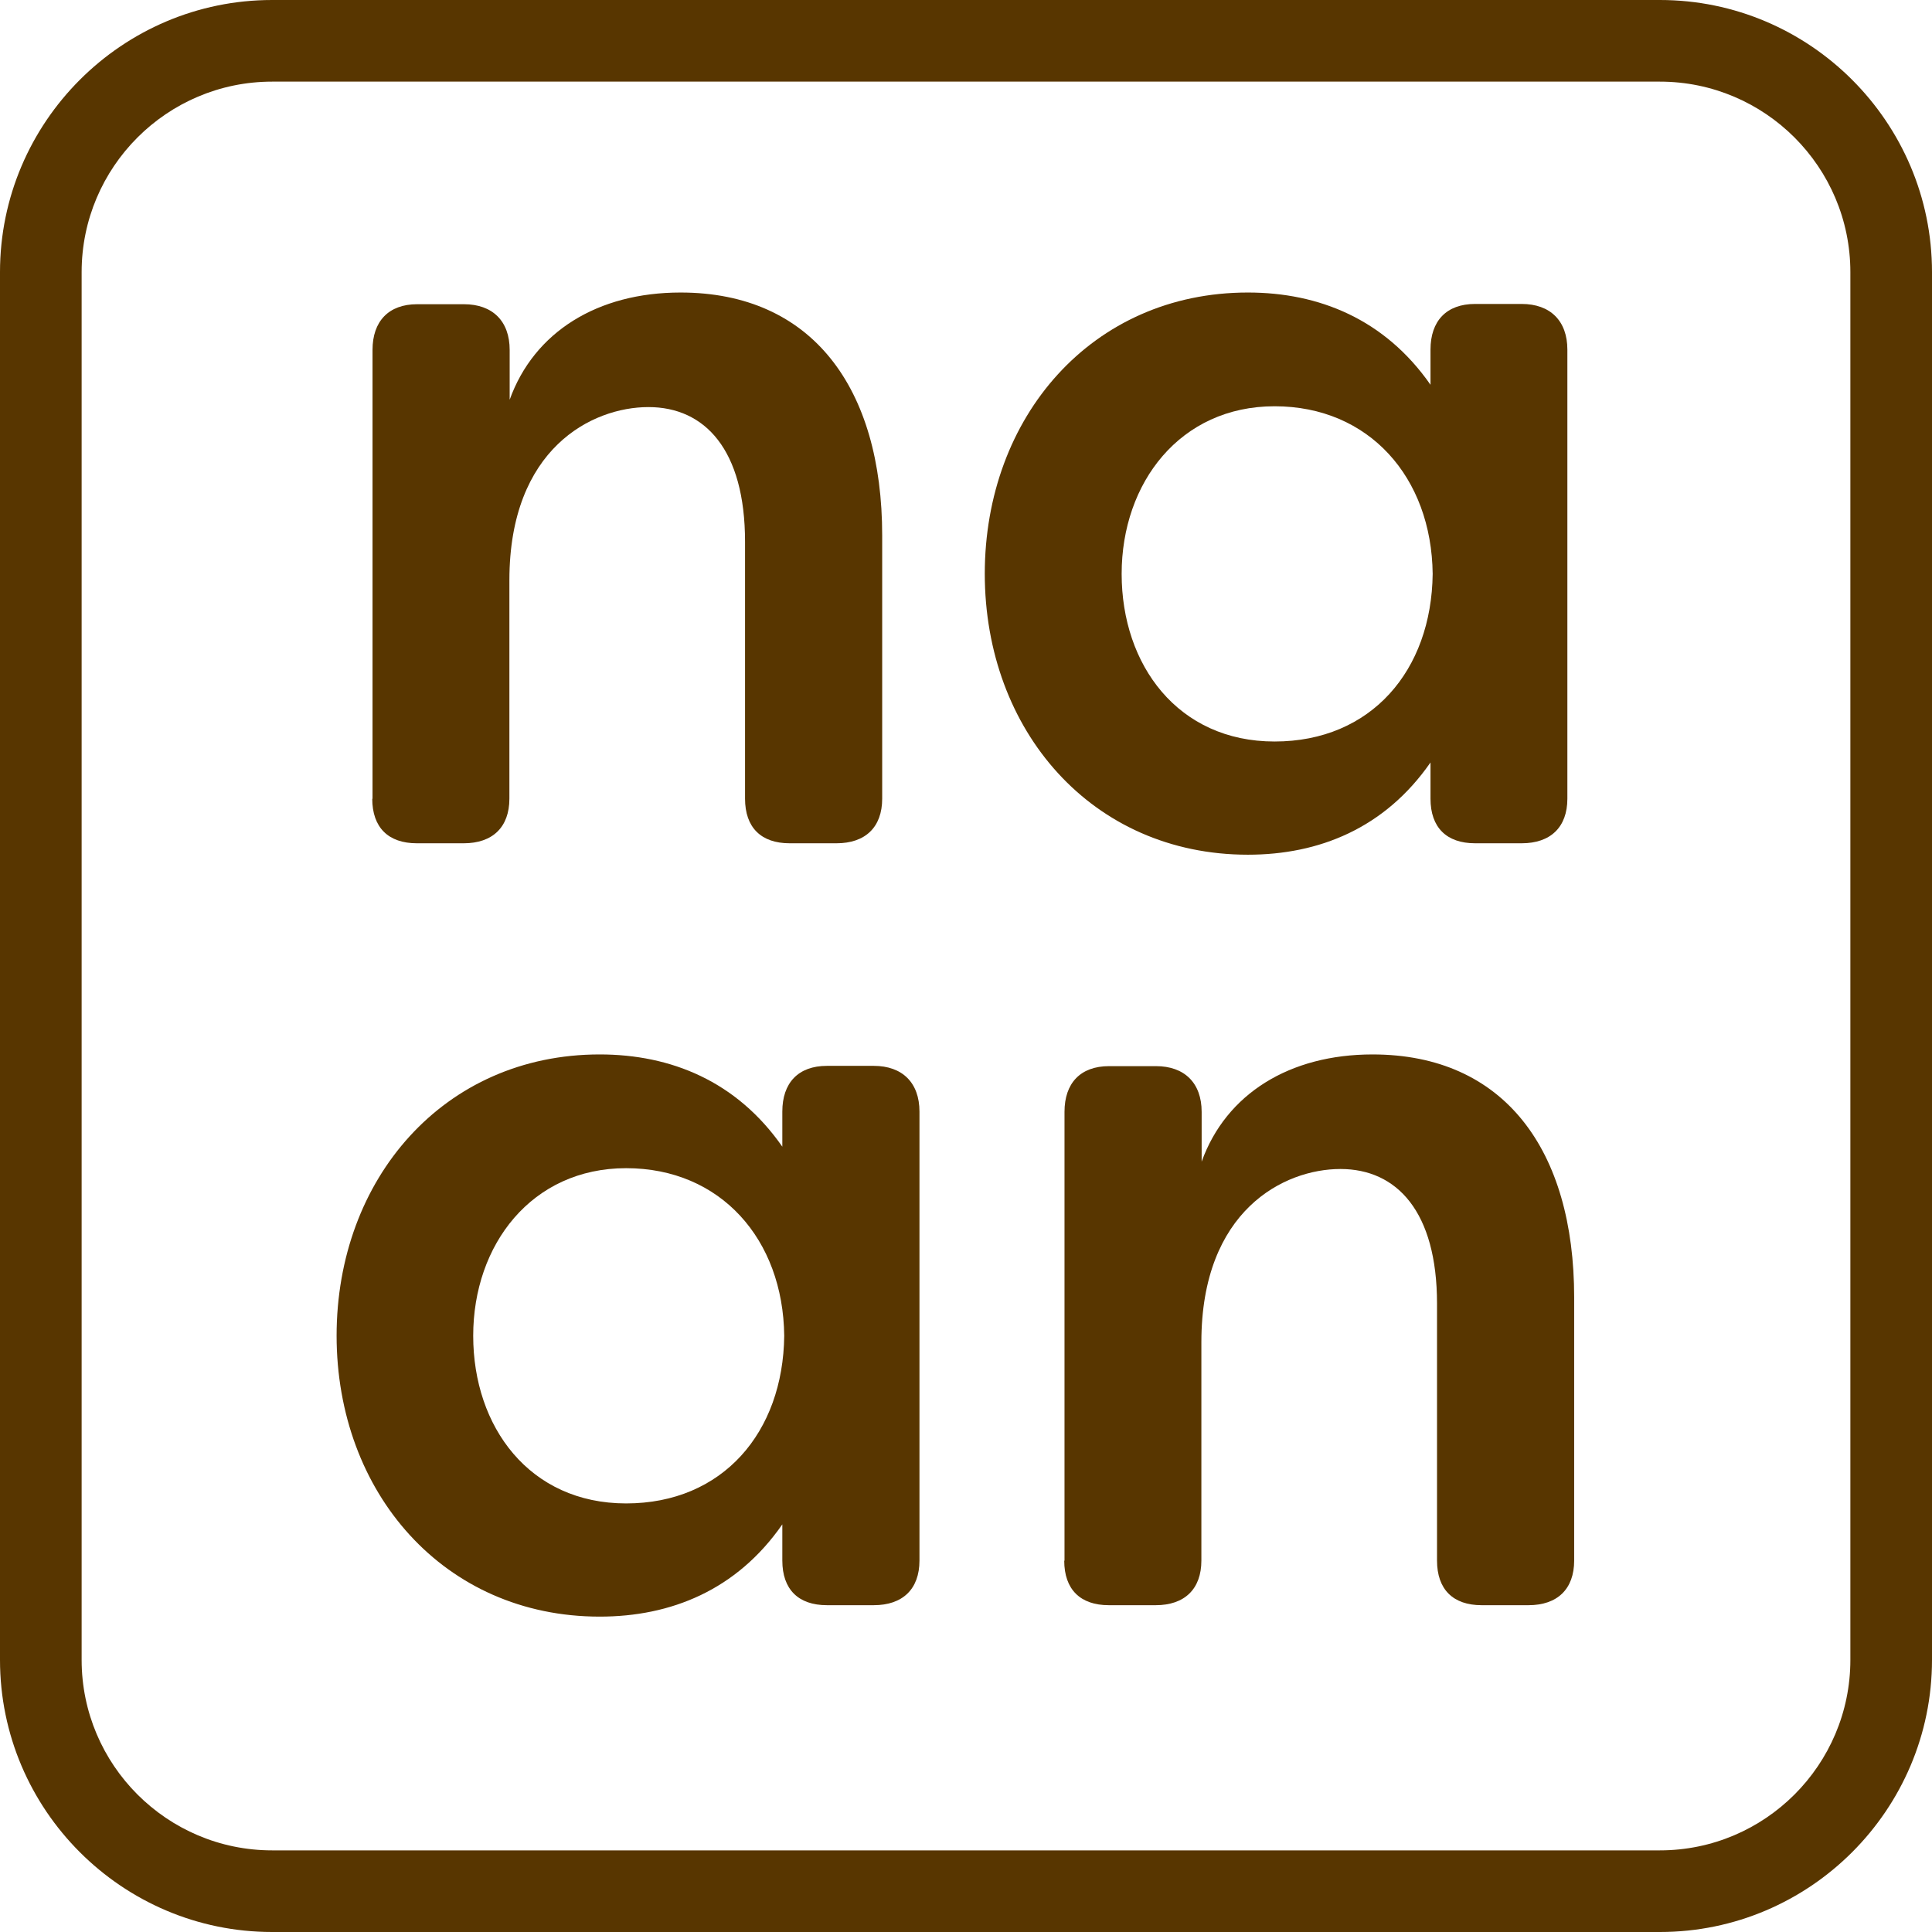
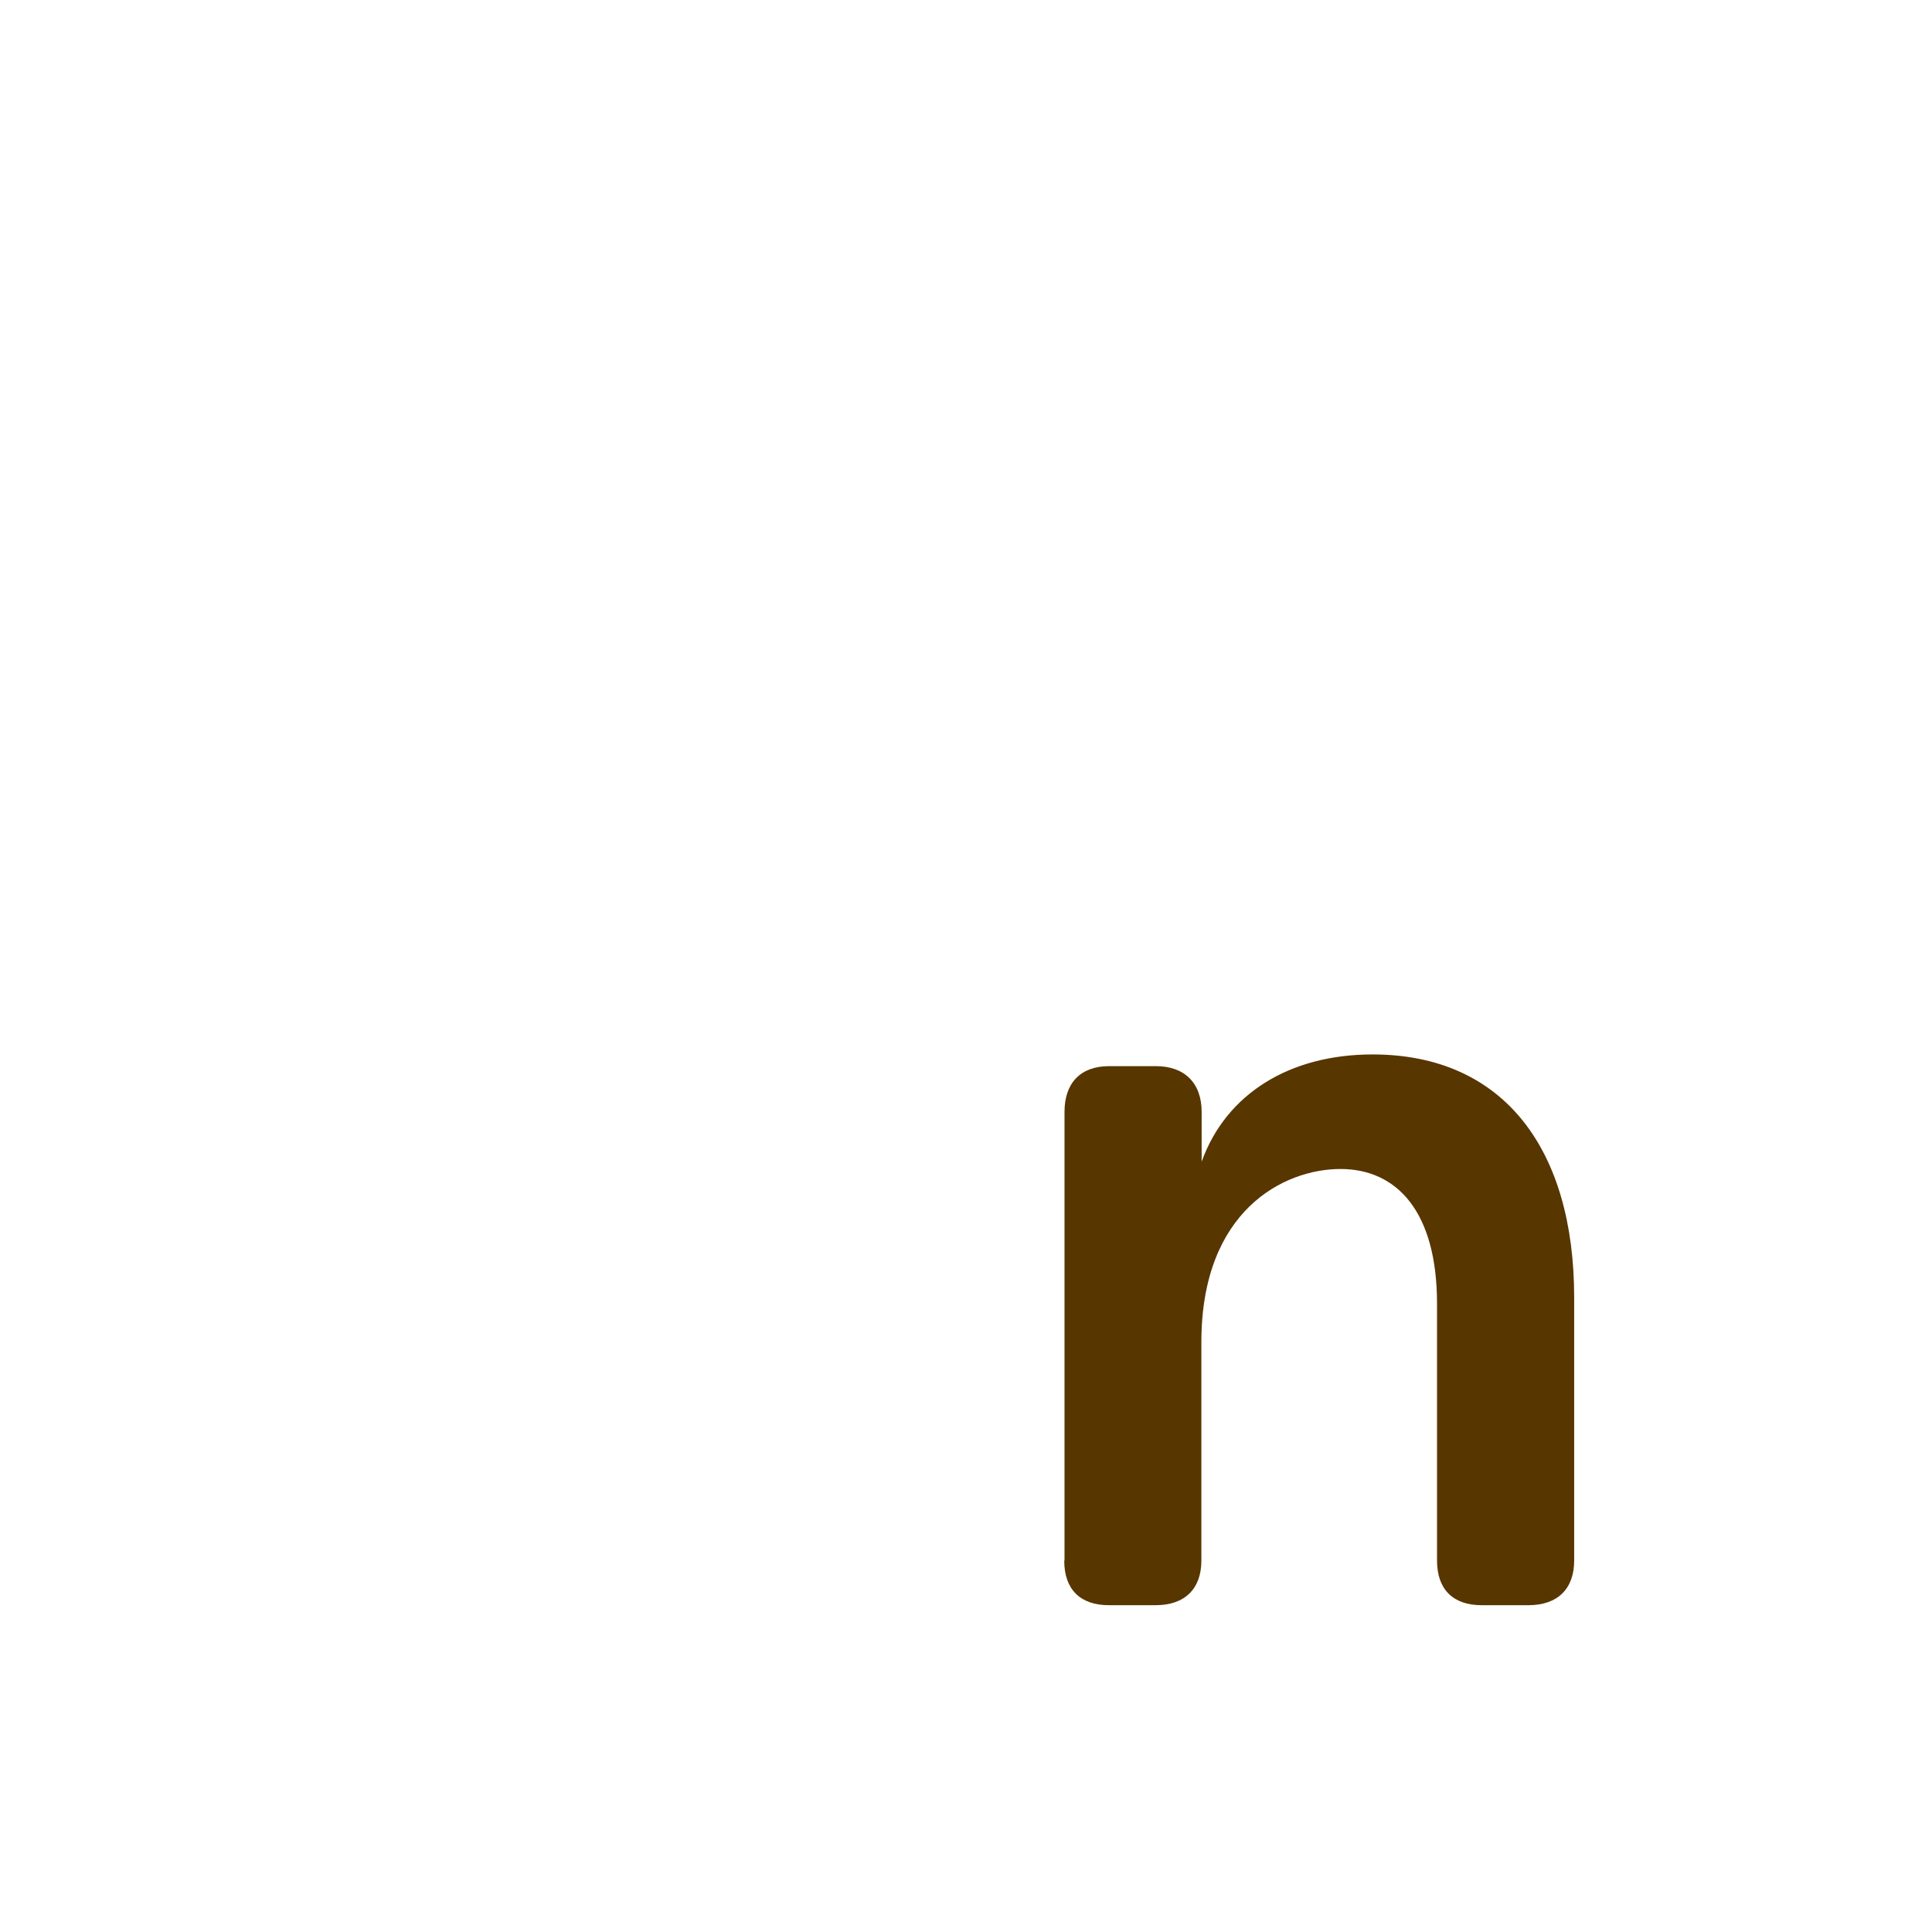
<svg xmlns="http://www.w3.org/2000/svg" id="Ebene_1" width="71" height="71" viewBox="0 0 71 71">
  <g id="Gruppe_460">
-     <path d="M61,71H10c-5.51,0-10-4.49-10-10V10C0,4.49,4.49,0,10,0h51C66.51,0,71,4.49,71,10v51c0,5.51-4.49,10-10,10ZM10,3c-3.86,0-7,3.14-7,7v51c0,3.86,3.14,7,7,7h51c3.86,0,7-3.14,7-7V10c0-3.86-3.14-7-7-7H10Z" fill="#583600" stroke-width="0" />
-     <path d="M13.69,29.36V12.86c0-1.05.59-1.68,1.64-1.68h1.72c1.05,0,1.68.62,1.68,1.68v1.83c.9-2.5,3.24-3.94,6.28-3.94,4.84,0,7.41,3.51,7.41,8.93v9.67c0,1.05-.62,1.64-1.68,1.64h-1.72c-1.05,0-1.64-.58-1.64-1.64v-9.44c0-3.39-1.48-4.95-3.55-4.95s-5.11,1.52-5.11,6.36v8.03c0,1.05-.62,1.64-1.68,1.64h-1.72c-1.05,0-1.64-.58-1.64-1.64Z" fill="#583600" stroke-width="0" />
-     <path d="M36.19,21.09c0-5.77,3.94-10.34,9.67-10.34,2.61,0,5.03.98,6.71,3.39v-1.29c0-1.05.58-1.68,1.64-1.68h1.71c1.05,0,1.68.62,1.68,1.68v16.5c0,1.05-.62,1.64-1.68,1.64h-1.71c-1.05,0-1.64-.58-1.64-1.64v-1.33c-1.68,2.42-4.1,3.39-6.71,3.39-5.73,0-9.67-4.56-9.67-10.33ZM52.65,21.09c-.04-3.55-2.34-6.16-5.81-6.16s-5.62,2.81-5.62,6.16,2.07,6.16,5.62,6.16,5.77-2.61,5.81-6.16Z" fill="#583600" stroke-width="0" />
-     <path d="M12.37,49.09c0-5.77,3.94-10.34,9.67-10.34,2.61,0,5.03.98,6.71,3.39v-1.29c0-1.05.58-1.68,1.64-1.68h1.72c1.05,0,1.68.62,1.68,1.68v16.5c0,1.05-.62,1.64-1.68,1.64h-1.72c-1.05,0-1.64-.58-1.64-1.64v-1.33c-1.68,2.42-4.1,3.39-6.71,3.39-5.73,0-9.67-4.56-9.67-10.33ZM28.82,49.09c-.04-3.55-2.34-6.16-5.81-6.16s-5.62,2.81-5.62,6.16,2.07,6.16,5.62,6.16,5.77-2.61,5.81-6.16Z" fill="#583600" stroke-width="0" />
    <path d="M39.12,57.36v-16.5c0-1.05.58-1.68,1.64-1.68h1.72c1.05,0,1.68.62,1.68,1.68v1.83c.9-2.5,3.24-3.94,6.28-3.94,4.84,0,7.41,3.51,7.41,8.93v9.67c0,1.05-.62,1.64-1.68,1.64h-1.72c-1.05,0-1.64-.58-1.64-1.64v-9.44c0-3.39-1.48-4.95-3.55-4.95s-5.11,1.52-5.11,6.36v8.03c0,1.05-.62,1.64-1.68,1.64h-1.72c-1.05,0-1.64-.58-1.64-1.64Z" fill="#583600" stroke-width="0" />
  </g>
</svg>